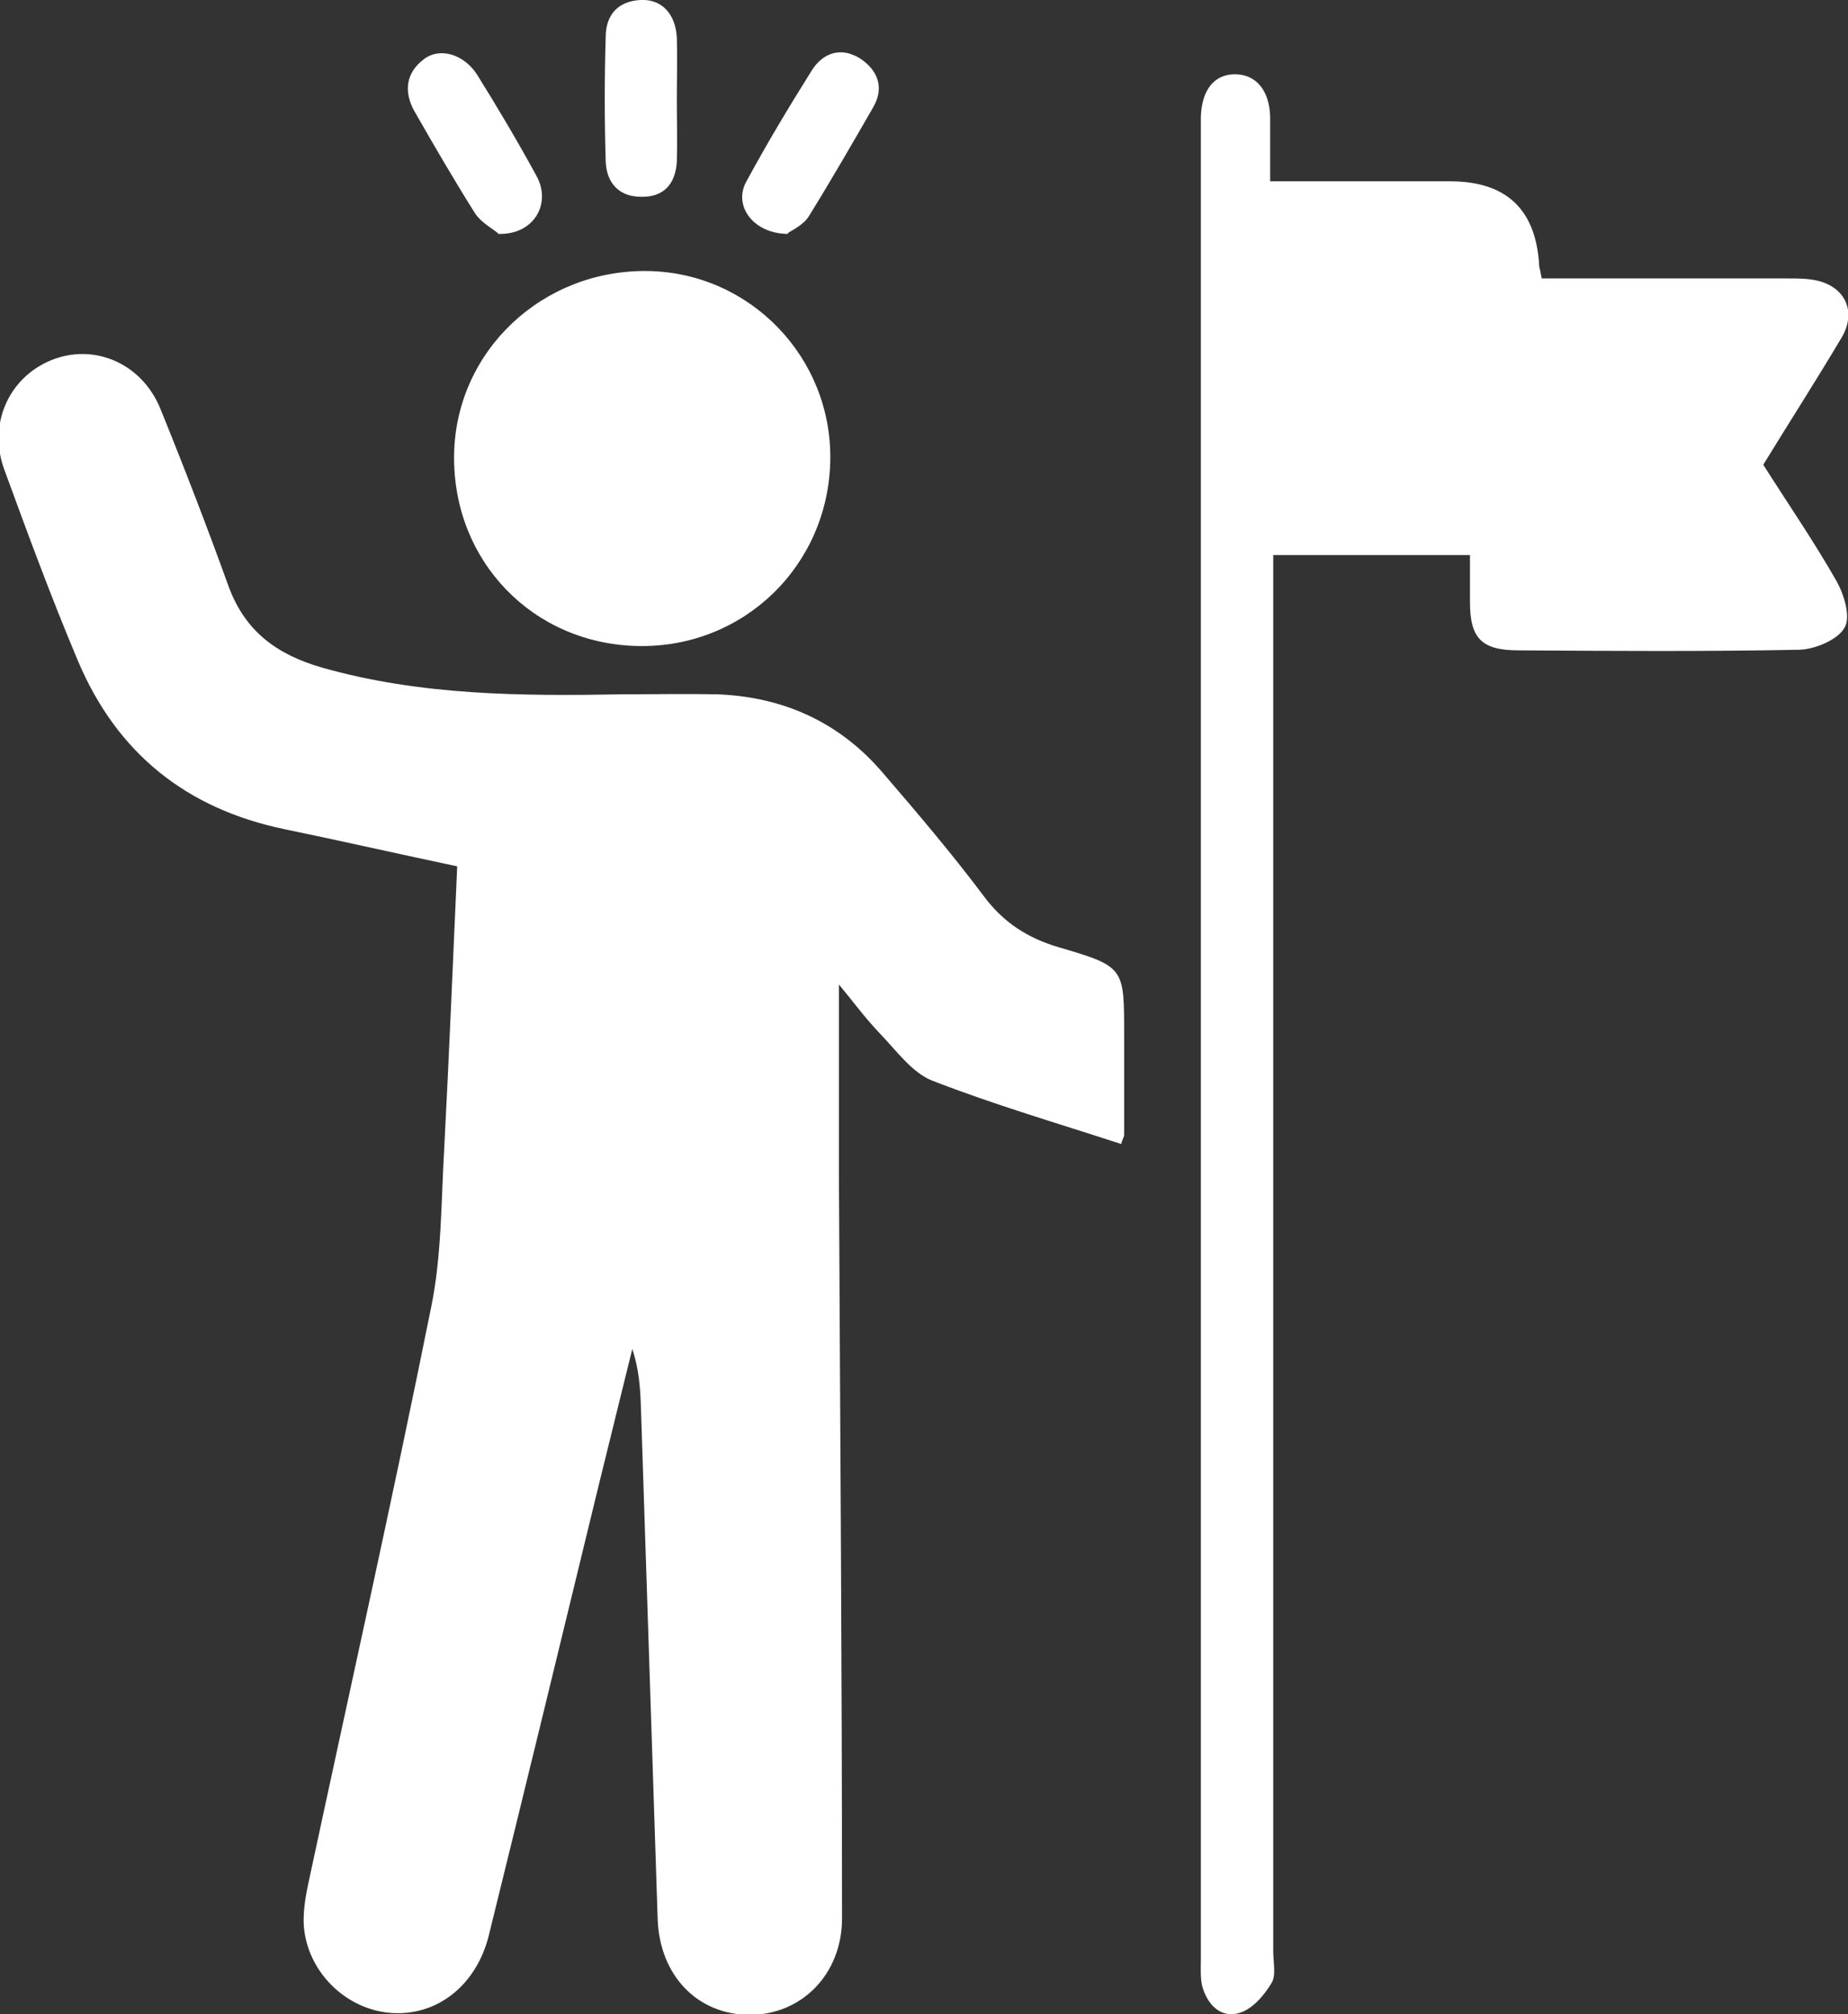
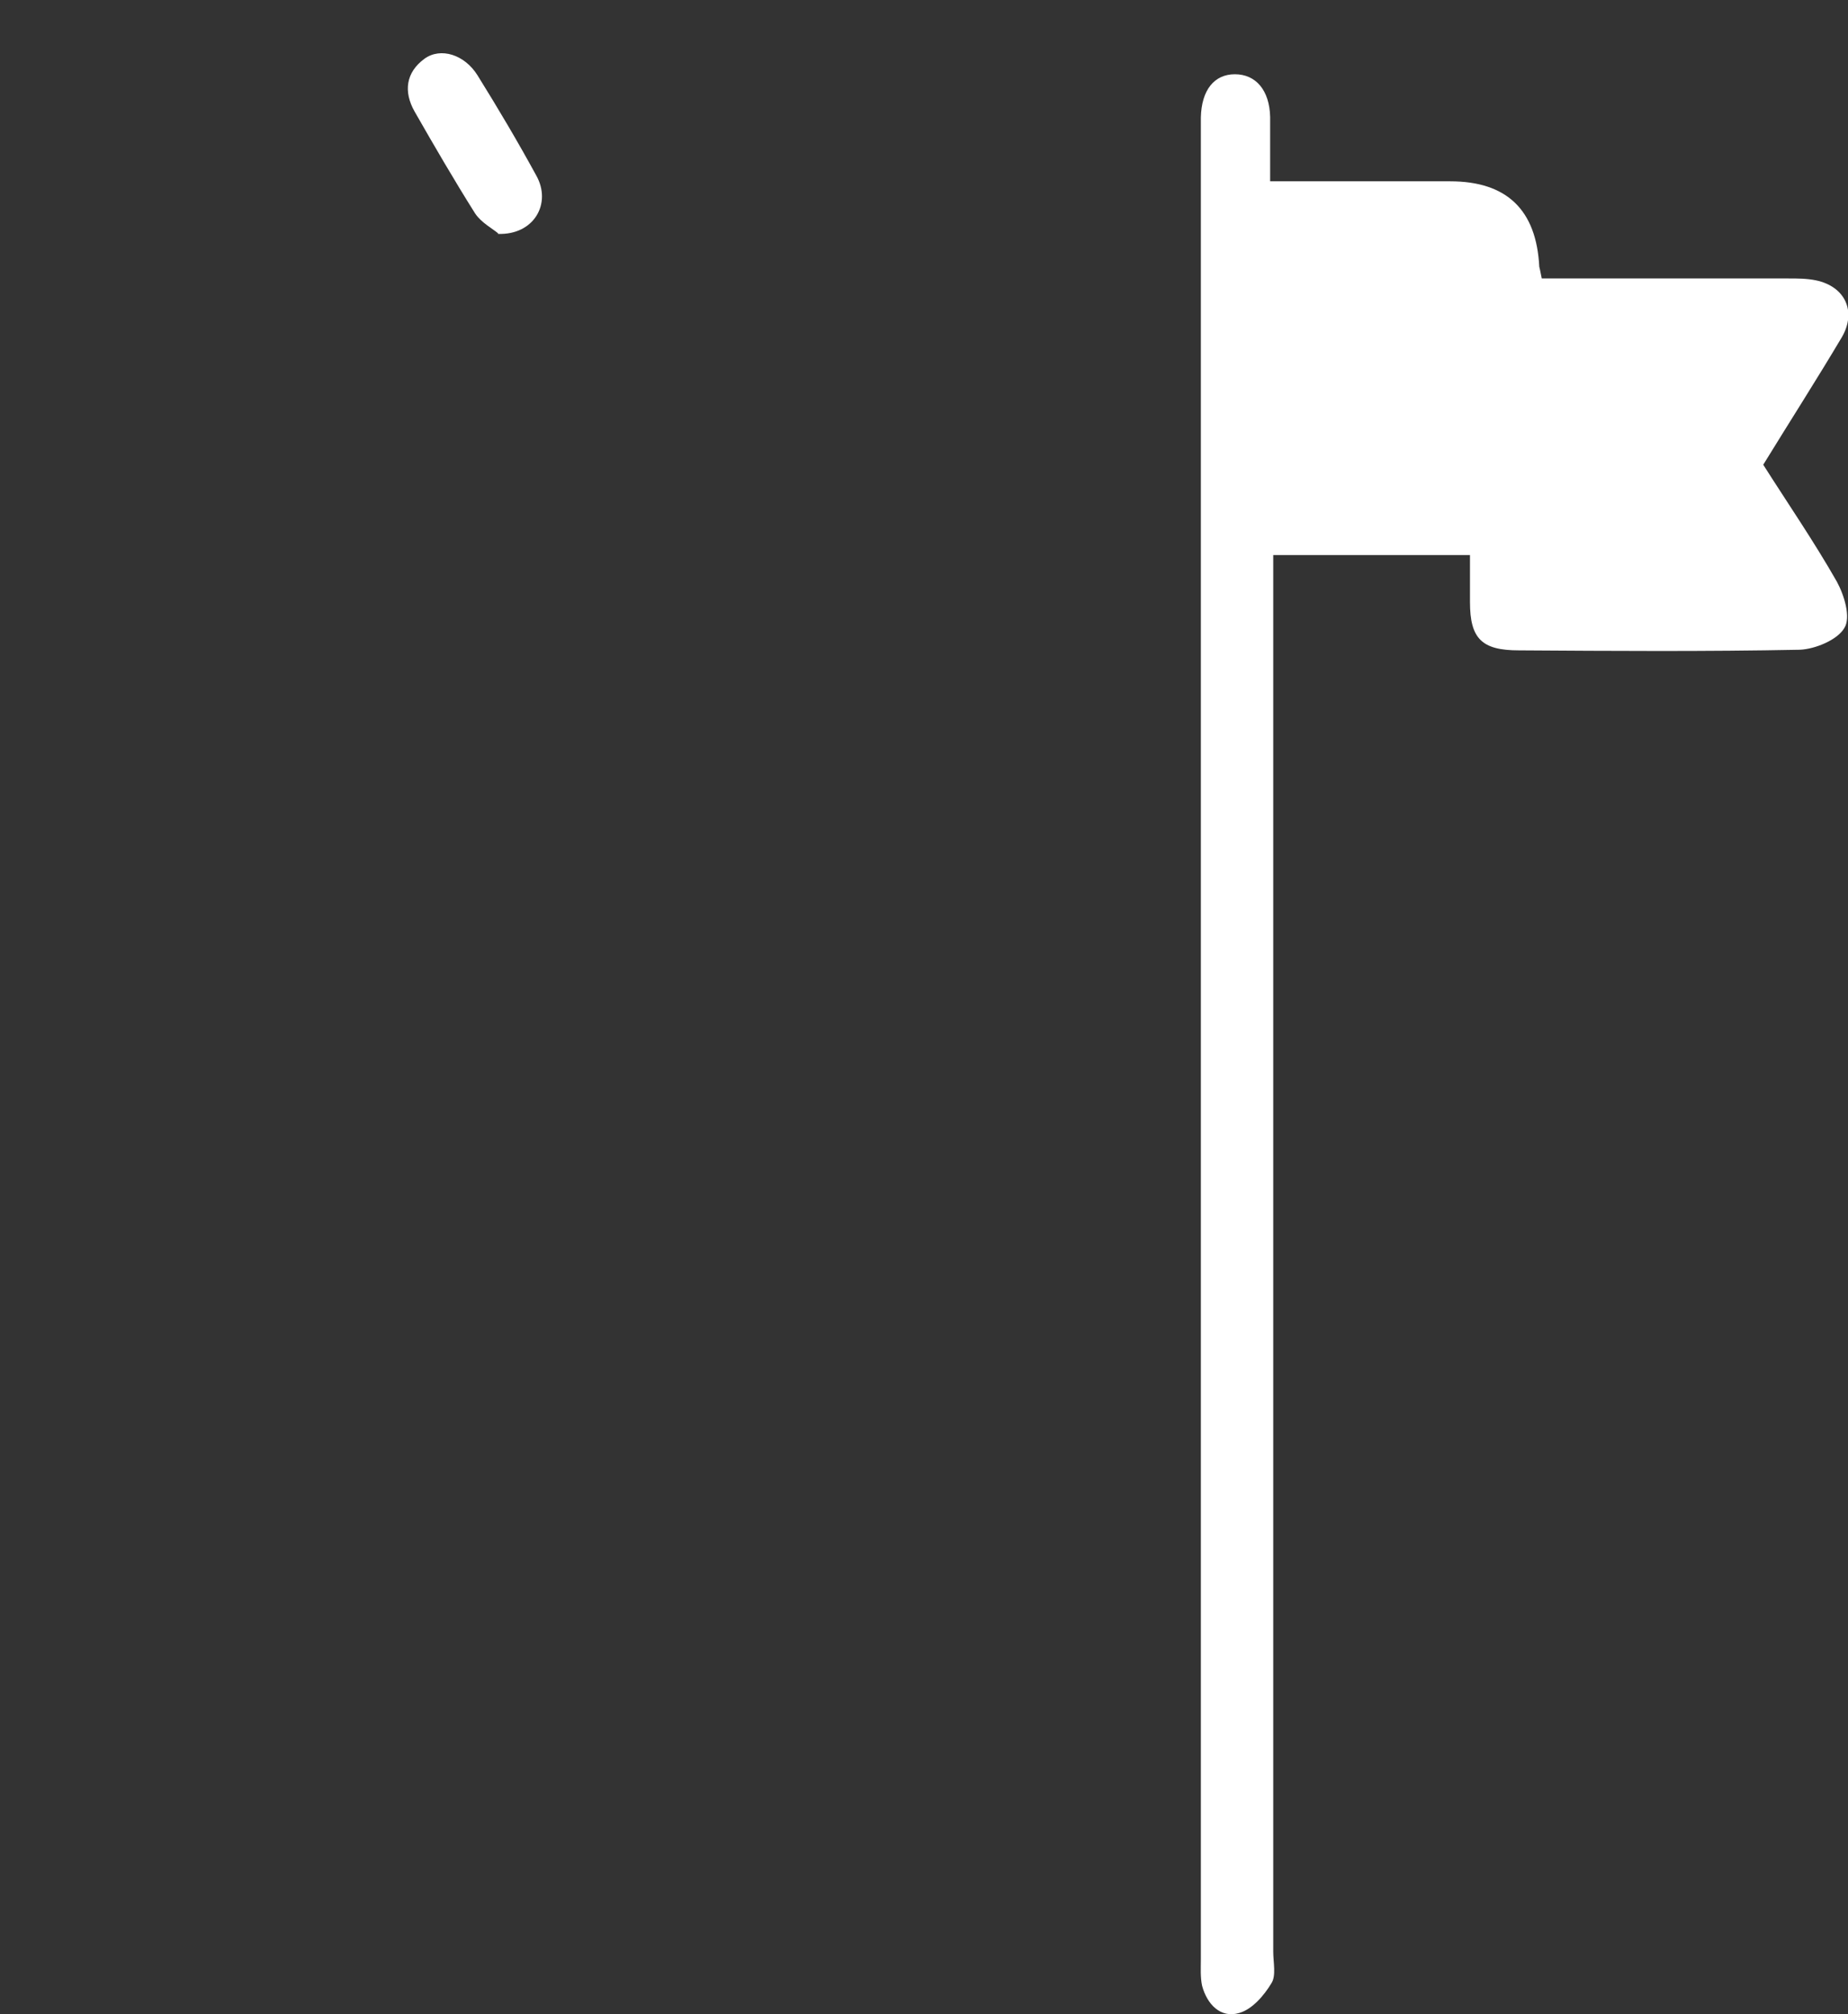
<svg xmlns="http://www.w3.org/2000/svg" id="Layer_1" version="1.1" viewBox="0 0 29.87 32.55">
  <rect x="0" y="0" width="29.87" height="32.55" fill="#333333" stroke="none" />
  <defs>
    <style>
      .st0 {
        fill: #fff;
      }
    </style>
  </defs>
-   <path class="st0" d="M18.13,18.49c-1.04-.34-2.07-.64-3.07-1.03-.32-.13-.57-.48-.83-.75-.25-.26-.46-.55-.67-.8,0,1.04,0,2.08,0,3.12.02,3.99.05,7.98.05,11.97,0,.91-.66,1.56-1.49,1.56-.85,0-1.46-.64-1.49-1.55-.09-2.75-.18-5.5-.27-8.25-.01-.32-.03-.63-.14-.96-.18.73-.36,1.46-.54,2.19-.59,2.43-1.18,4.86-1.78,7.29-.2.8-.83,1.3-1.57,1.25-.74-.05-1.37-.67-1.42-1.42-.01-.2.02-.41.06-.61.67-3.13,1.37-6.25,2-9.38.17-.83.16-1.71.21-2.56.08-1.51.14-3.02.21-4.56-.95-.2-1.87-.41-2.79-.6-1.59-.33-2.71-1.23-3.34-2.72-.43-1.02-.81-2.05-1.19-3.09-.27-.73.07-1.49.76-1.77.69-.28,1.46.05,1.76.78.39.96.76,1.92,1.11,2.89.27.72.78,1.09,1.51,1.3,1.59.45,3.22.46,4.85.43.51,0,1.02-.01,1.53,0,1.07.04,1.98.45,2.68,1.27.56.65,1.12,1.31,1.63,1.99.32.43.71.68,1.22.83,1.06.31,1.05.33,1.05,1.41,0,.54,0,1.08,0,1.62,0,.03-.02.05-.05.15" />
  <path class="st0" d="M20.53,2.93h2.91q1.37,0,1.44,1.38s.02.08.04.19h.45c1.18,0,2.36,0,3.54,0,.15,0,.29,0,.44.03.48.1.66.51.42.92-.41.69-.84,1.36-1.27,2.06.4.63.82,1.24,1.19,1.89.12.22.23.58.12.75-.11.19-.47.34-.72.35-1.52.03-3.03.02-4.54.01-.6,0-.79-.19-.79-.78,0-.24,0-.49,0-.76h-3.18v.59c0,7.33,0,14.65,0,21.98,0,.17.05.39-.03.51-.12.2-.31.42-.52.48-.3.09-.52-.14-.6-.44-.03-.14-.02-.29-.02-.43,0-9.86,0-19.72,0-29.58,0-.06,0-.12,0-.18.01-.45.22-.7.55-.7.34,0,.56.26.57.69,0,.33,0,.66,0,1.04" />
-   <path class="st0" d="M10.32,10.44c-1.71-.03-3.01-1.38-2.98-3.1.03-1.67,1.43-2.99,3.14-2.96,1.65.03,2.97,1.4,2.94,3.06-.03,1.7-1.4,3.03-3.1,3" />
-   <path class="st0" d="M12.74,3.78c-.56,0-.89-.45-.68-.84.33-.61.69-1.21,1.06-1.8.18-.29.48-.39.79-.19.28.19.39.47.2.79-.34.59-.68,1.18-1.04,1.76-.09.14-.27.22-.34.27" />
  <path class="st0" d="M8.05,3.77c-.08-.07-.27-.17-.37-.32-.34-.54-.66-1.09-.98-1.65-.18-.32-.14-.63.16-.85.26-.19.65-.07.86.27.33.53.65,1.07.95,1.62.25.45-.04.96-.62.94" />
-   <path class="st0" d="M10.94,1.61c0,.33.01.67,0,1-.02.36-.21.58-.58.57-.36,0-.56-.23-.57-.58-.02-.67-.02-1.34,0-2,0-.35.19-.58.56-.6.34-.02.57.22.59.61.01.33,0,.67,0,1h0Z" />
</svg>